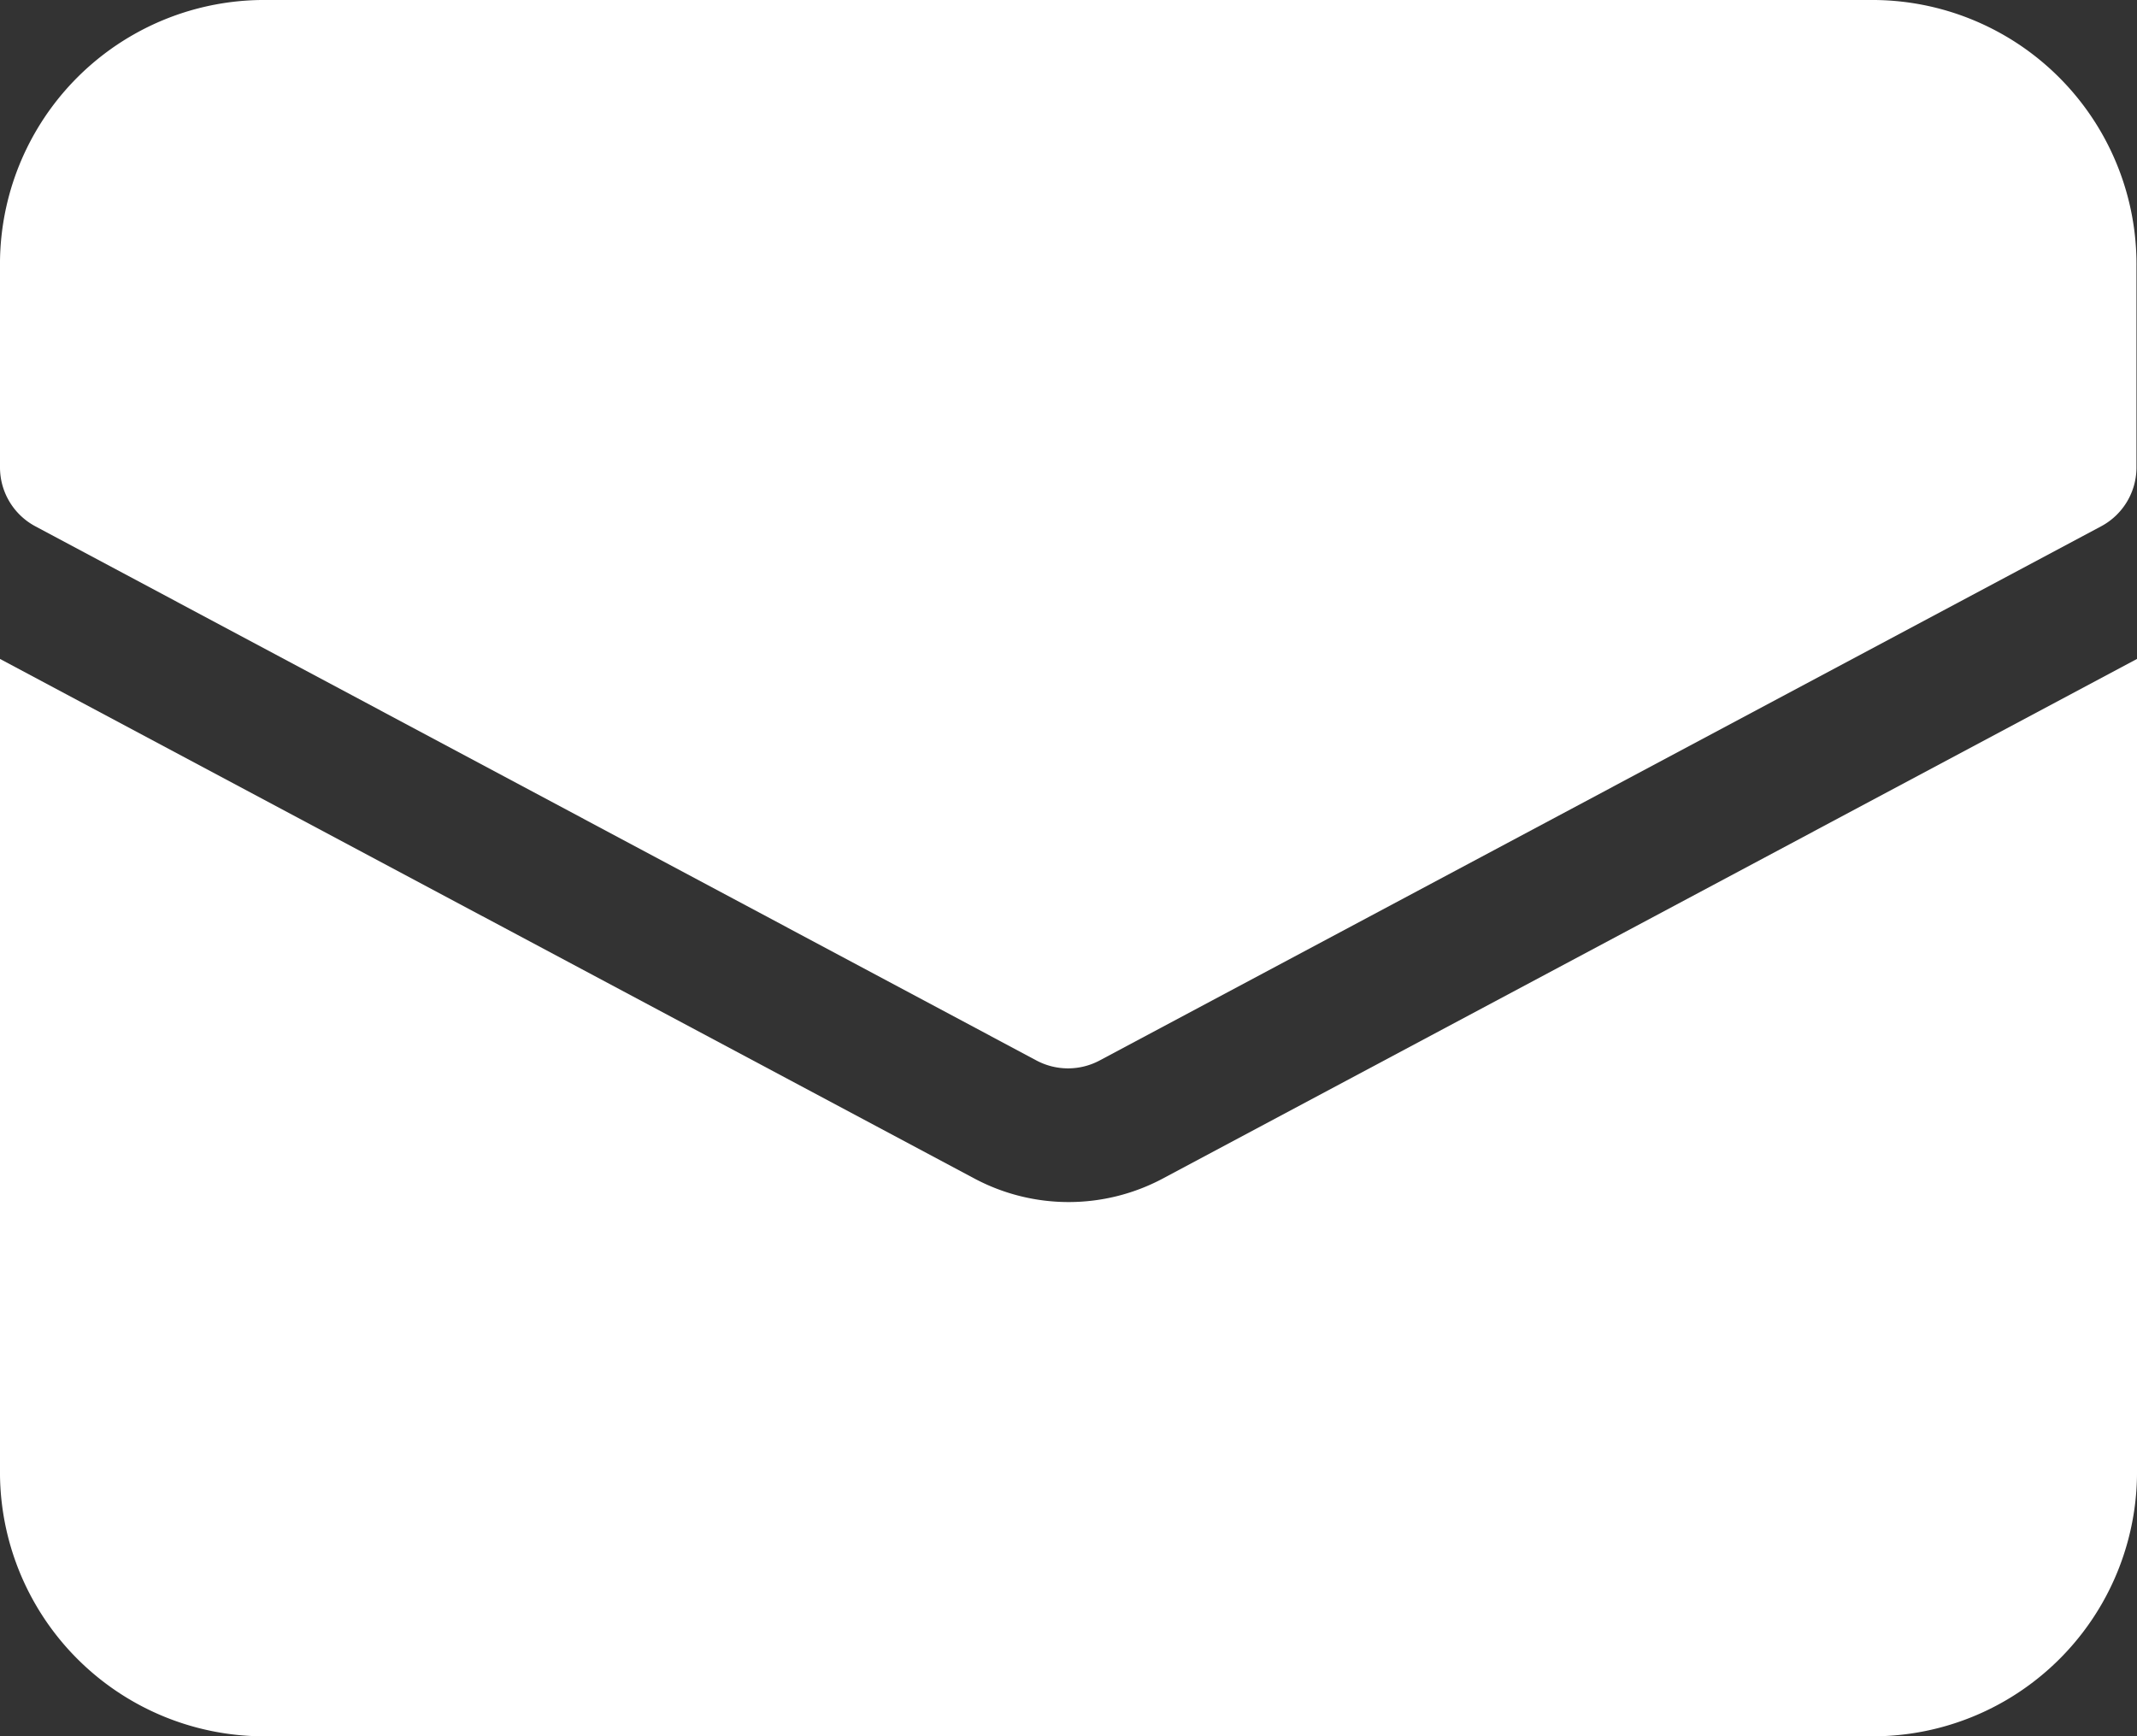
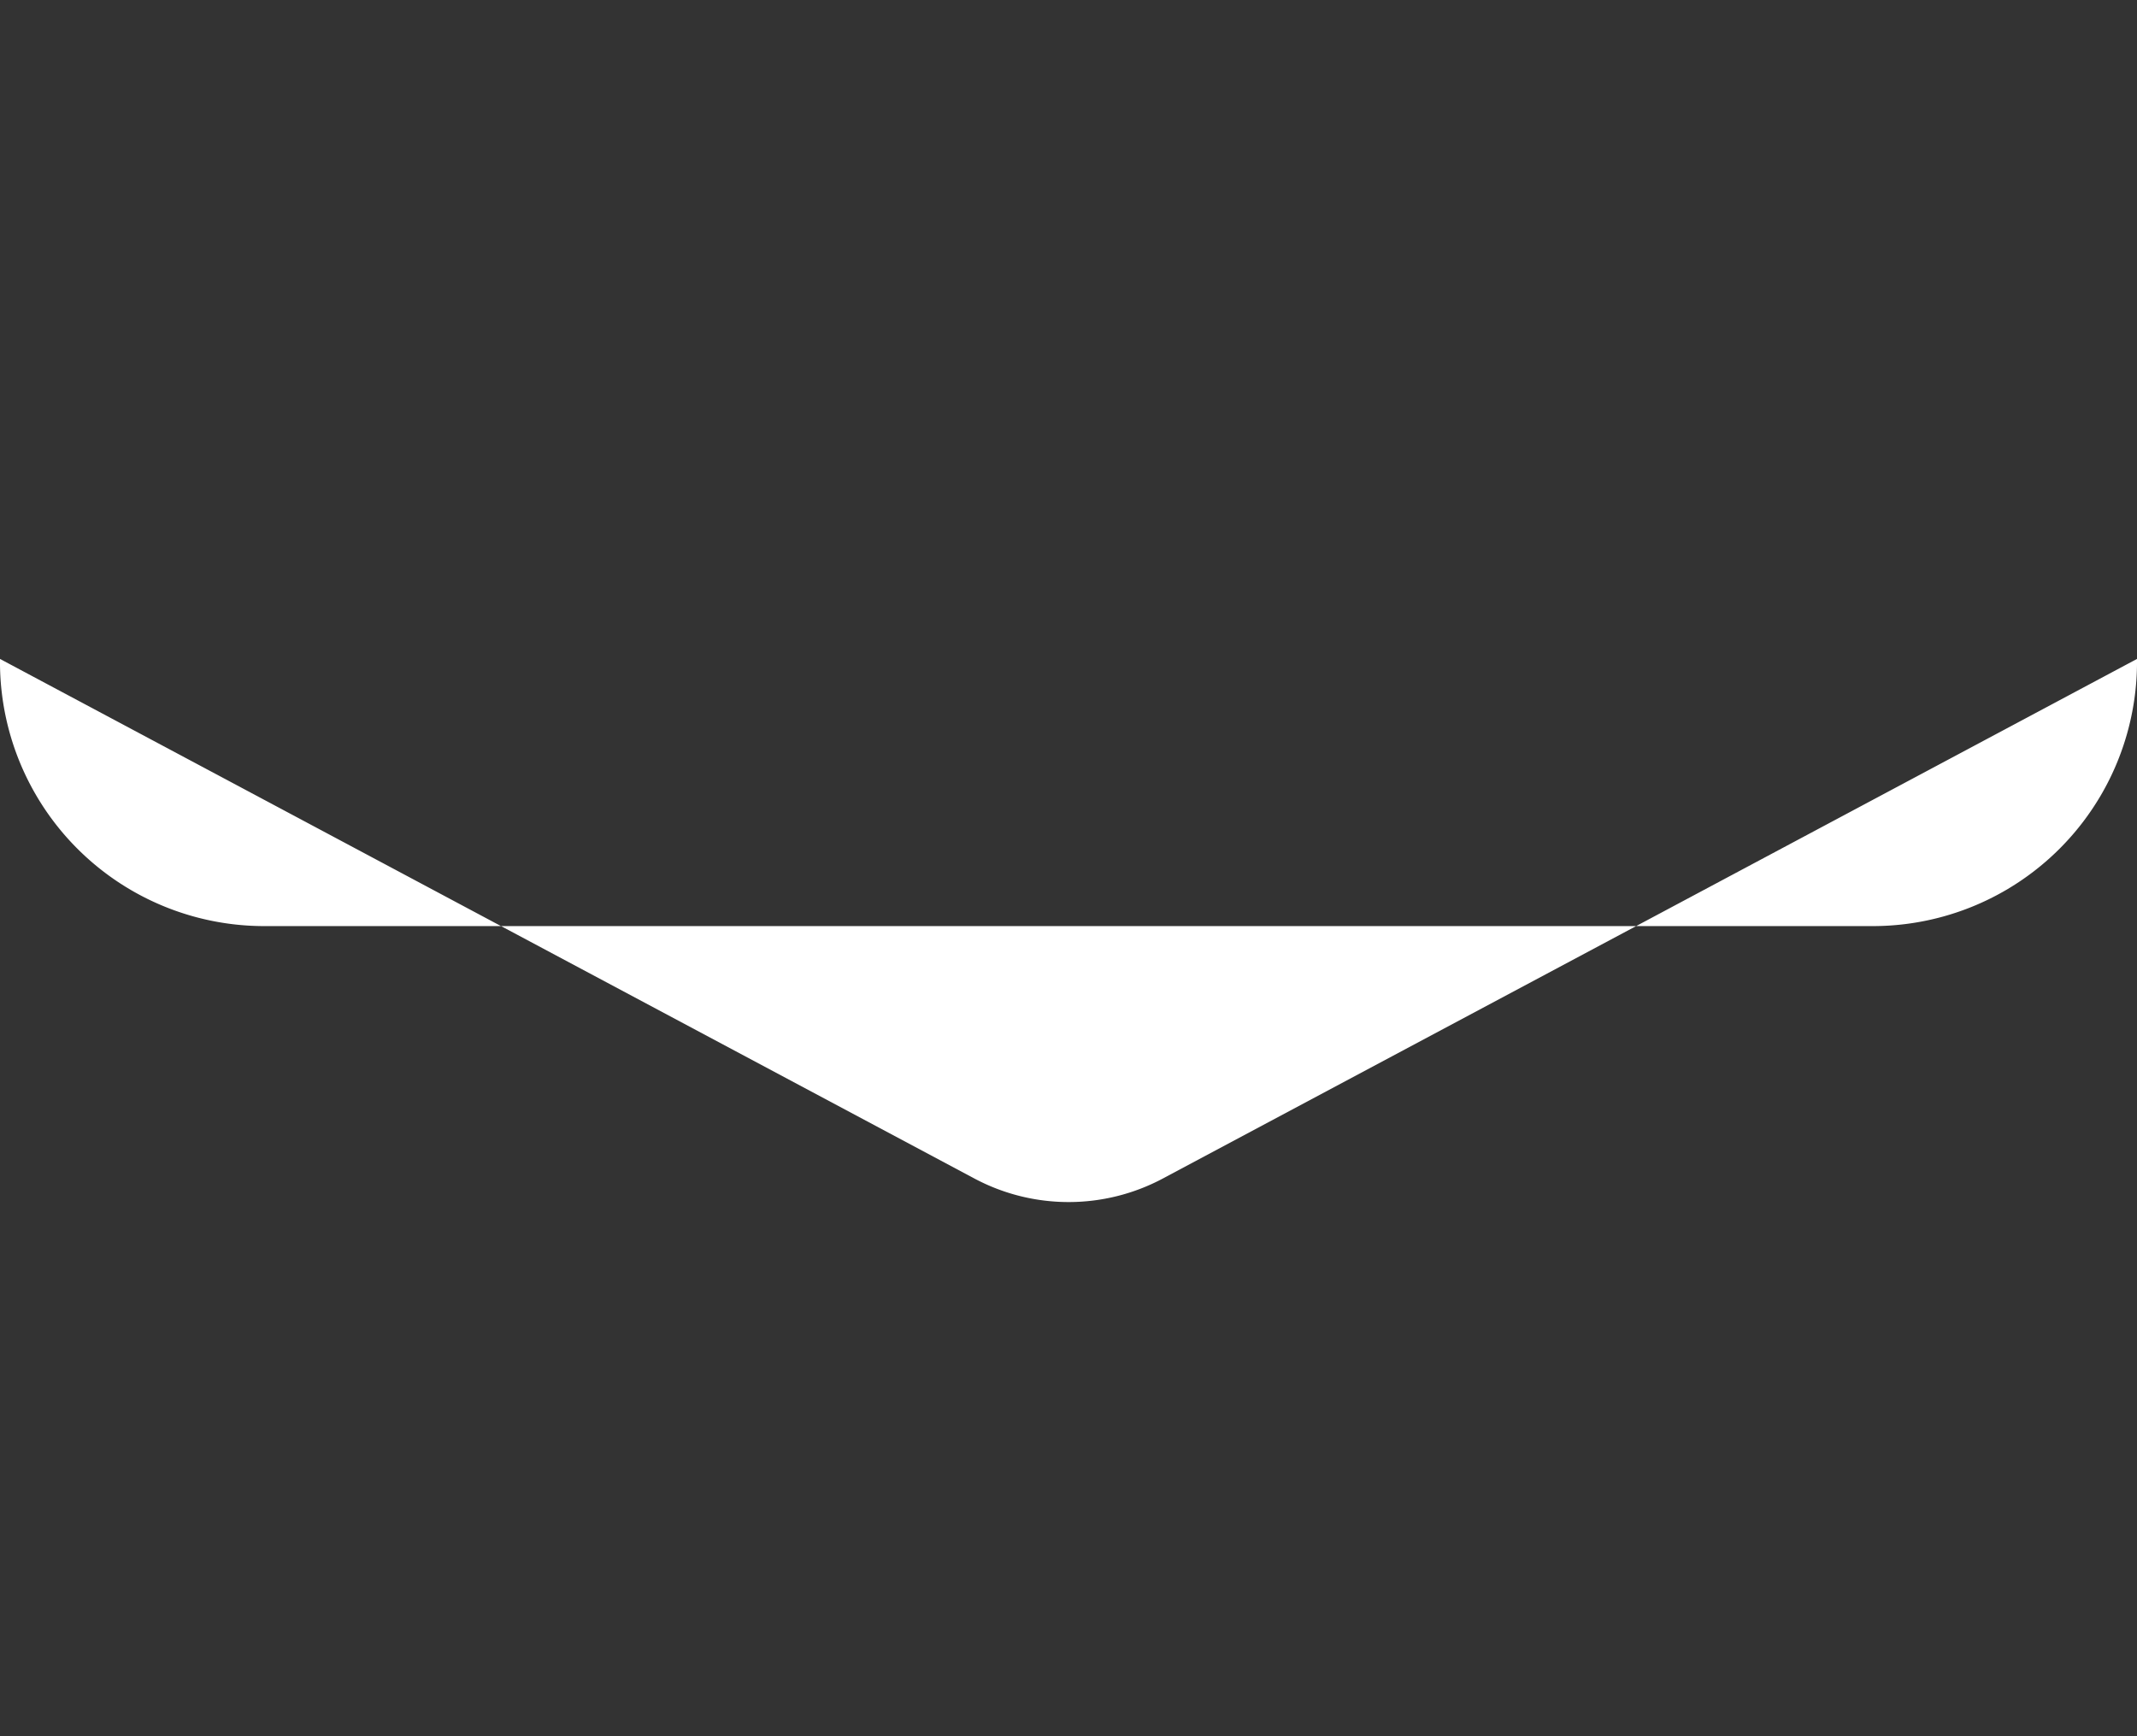
<svg xmlns="http://www.w3.org/2000/svg" width="16.286" height="13.233" viewBox="0 0 16.286 13.233">
  <rect x="0" y="0" width="16.286" height="13.233" fill="#333333" stroke="none" />
  <defs>
    <style>.a{fill:#fff;}</style>
  </defs>
  <g transform="translate(0 -3)">
-     <path class="a" d="M8.862,16.827a1.527,1.527,0,0,1-1.436,0L0,12.867v6.175a2.014,2.014,0,0,0,2.036,2.036H14.25a2.014,2.014,0,0,0,2.036-2.036V12.867Z" transform="translate(0 -4.845)" />
-     <path class="a" d="M14.25,3H2.036A2.014,2.014,0,0,0,0,5.036V6.562a.509.509,0,0,0,.269.449L7.9,11.083a.512.512,0,0,0,.479,0l7.634-4.072a.509.509,0,0,0,.269-.449V5.036A2.014,2.014,0,0,0,14.25,3Z" transform="translate(0)" />
+     <path class="a" d="M8.862,16.827a1.527,1.527,0,0,1-1.436,0L0,12.867a2.014,2.014,0,0,0,2.036,2.036H14.25a2.014,2.014,0,0,0,2.036-2.036V12.867Z" transform="translate(0 -4.845)" />
  </g>
</svg>